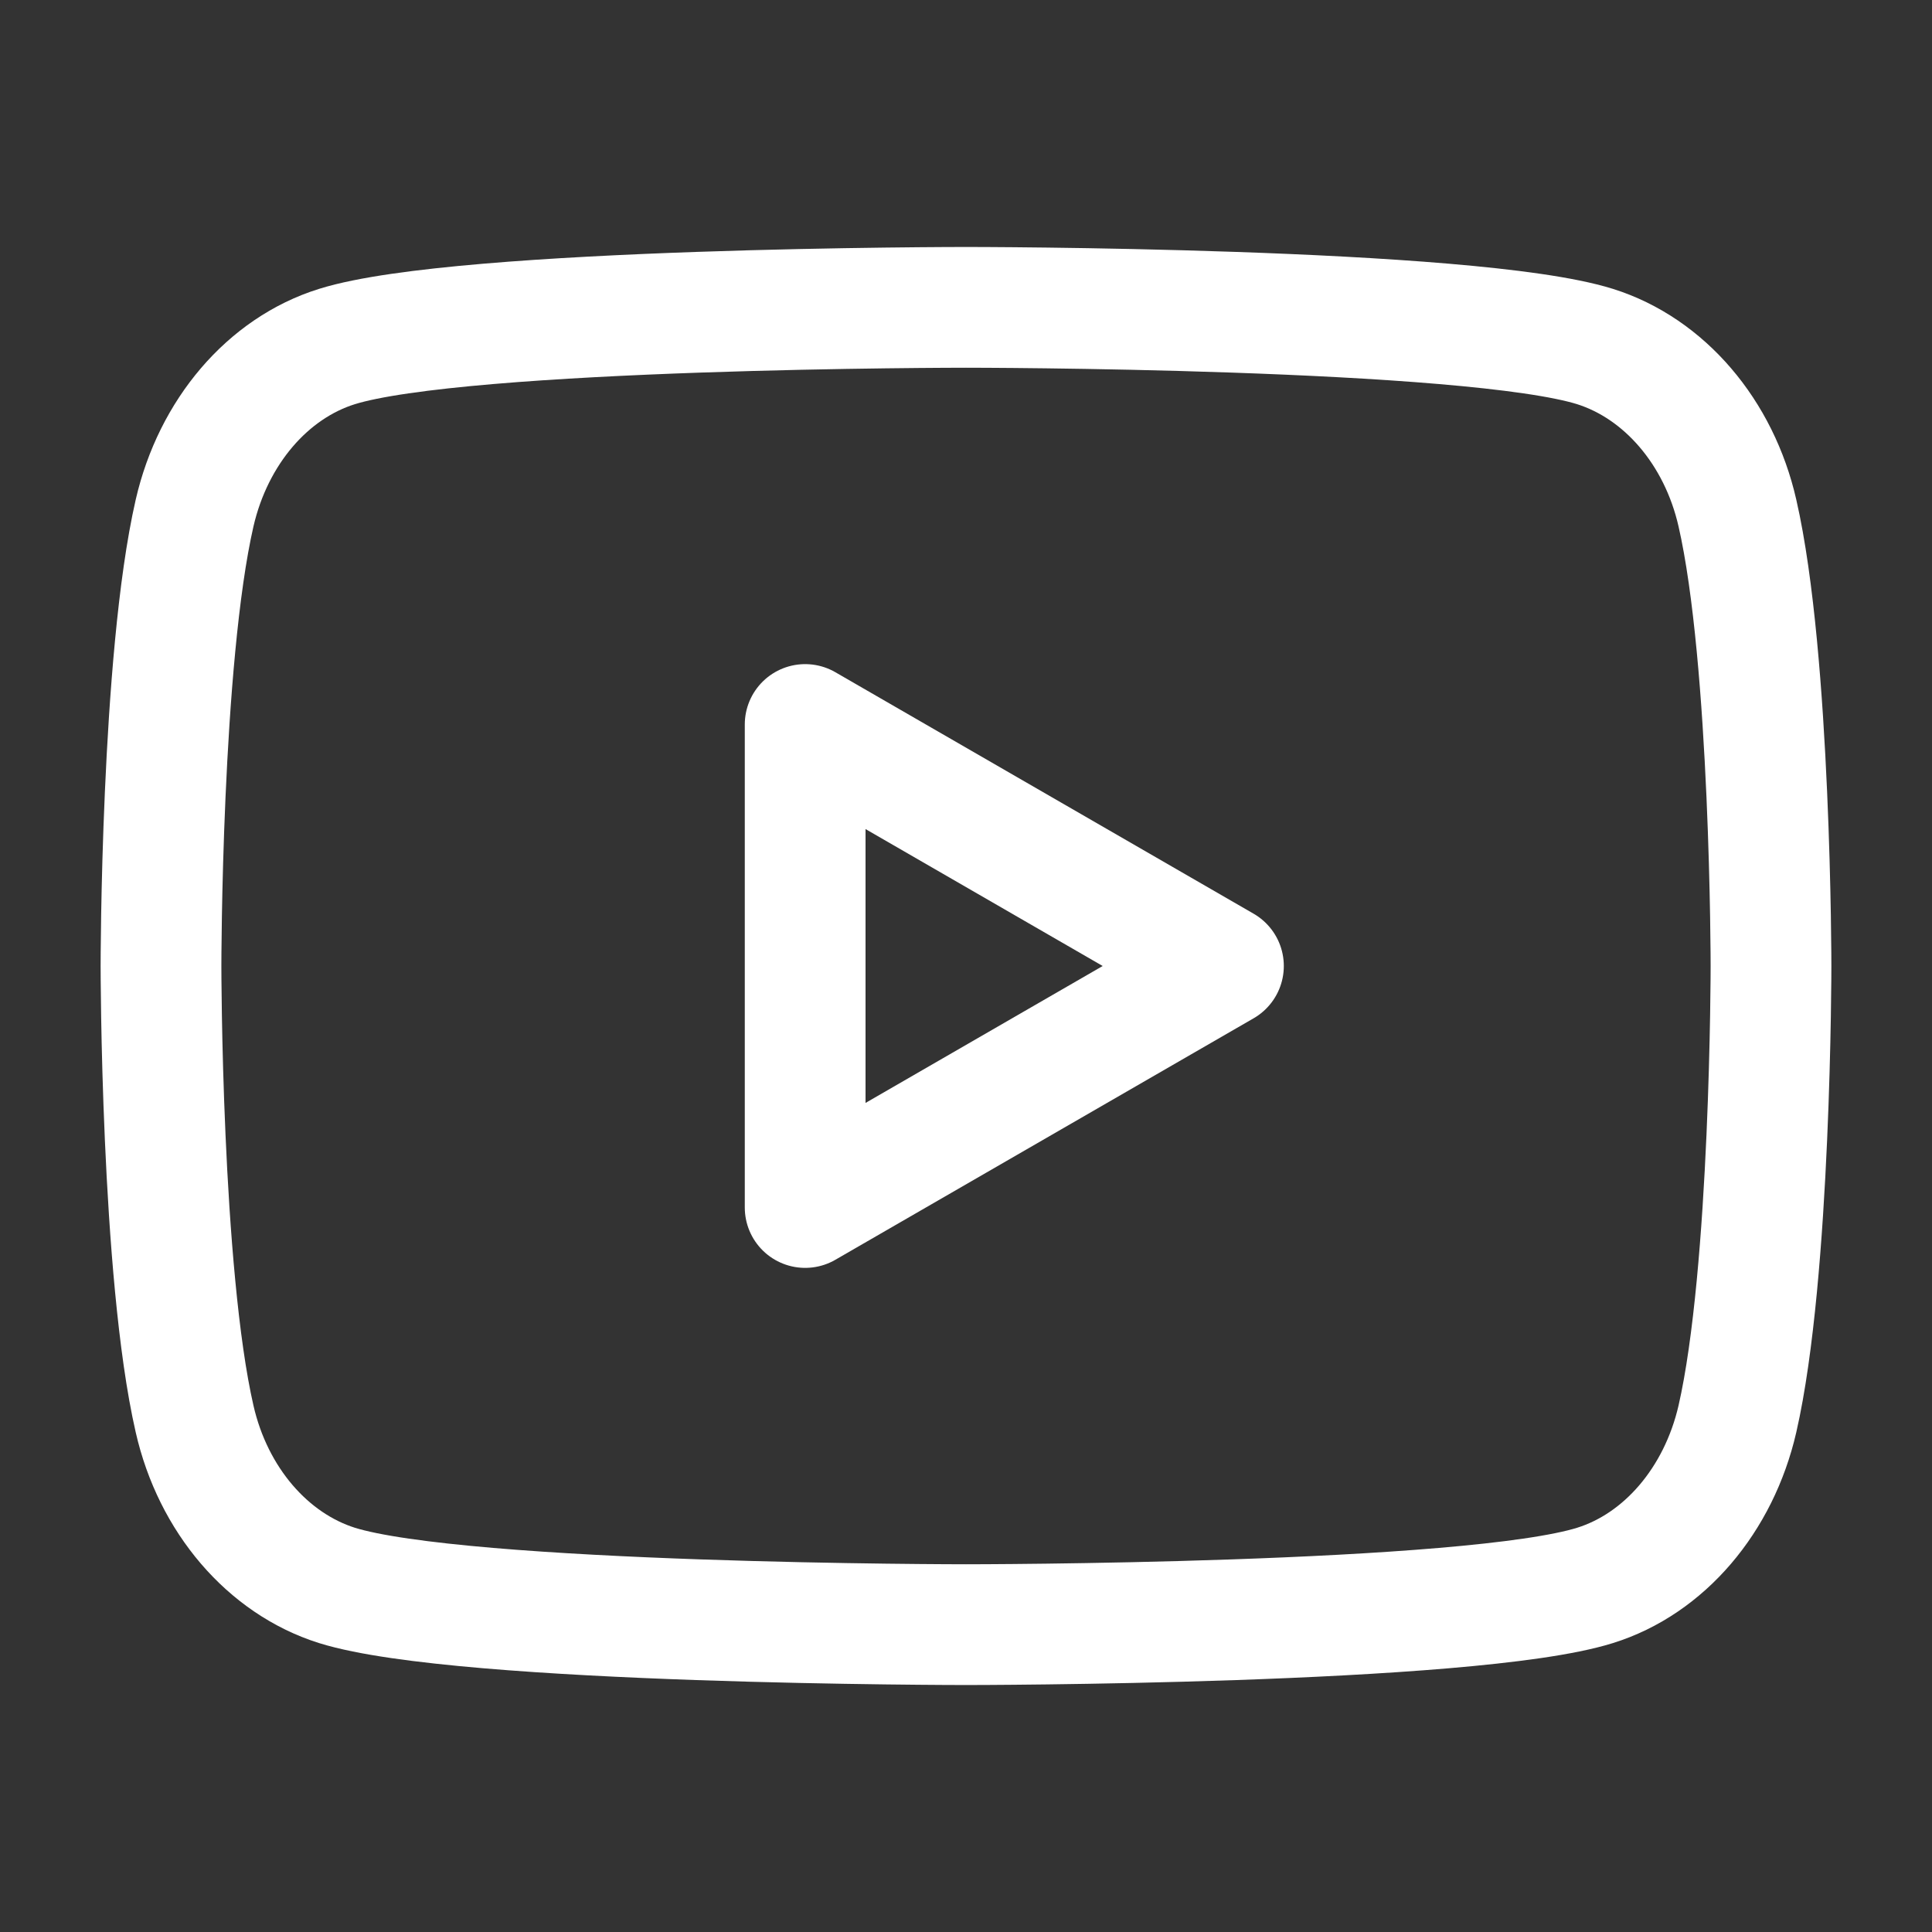
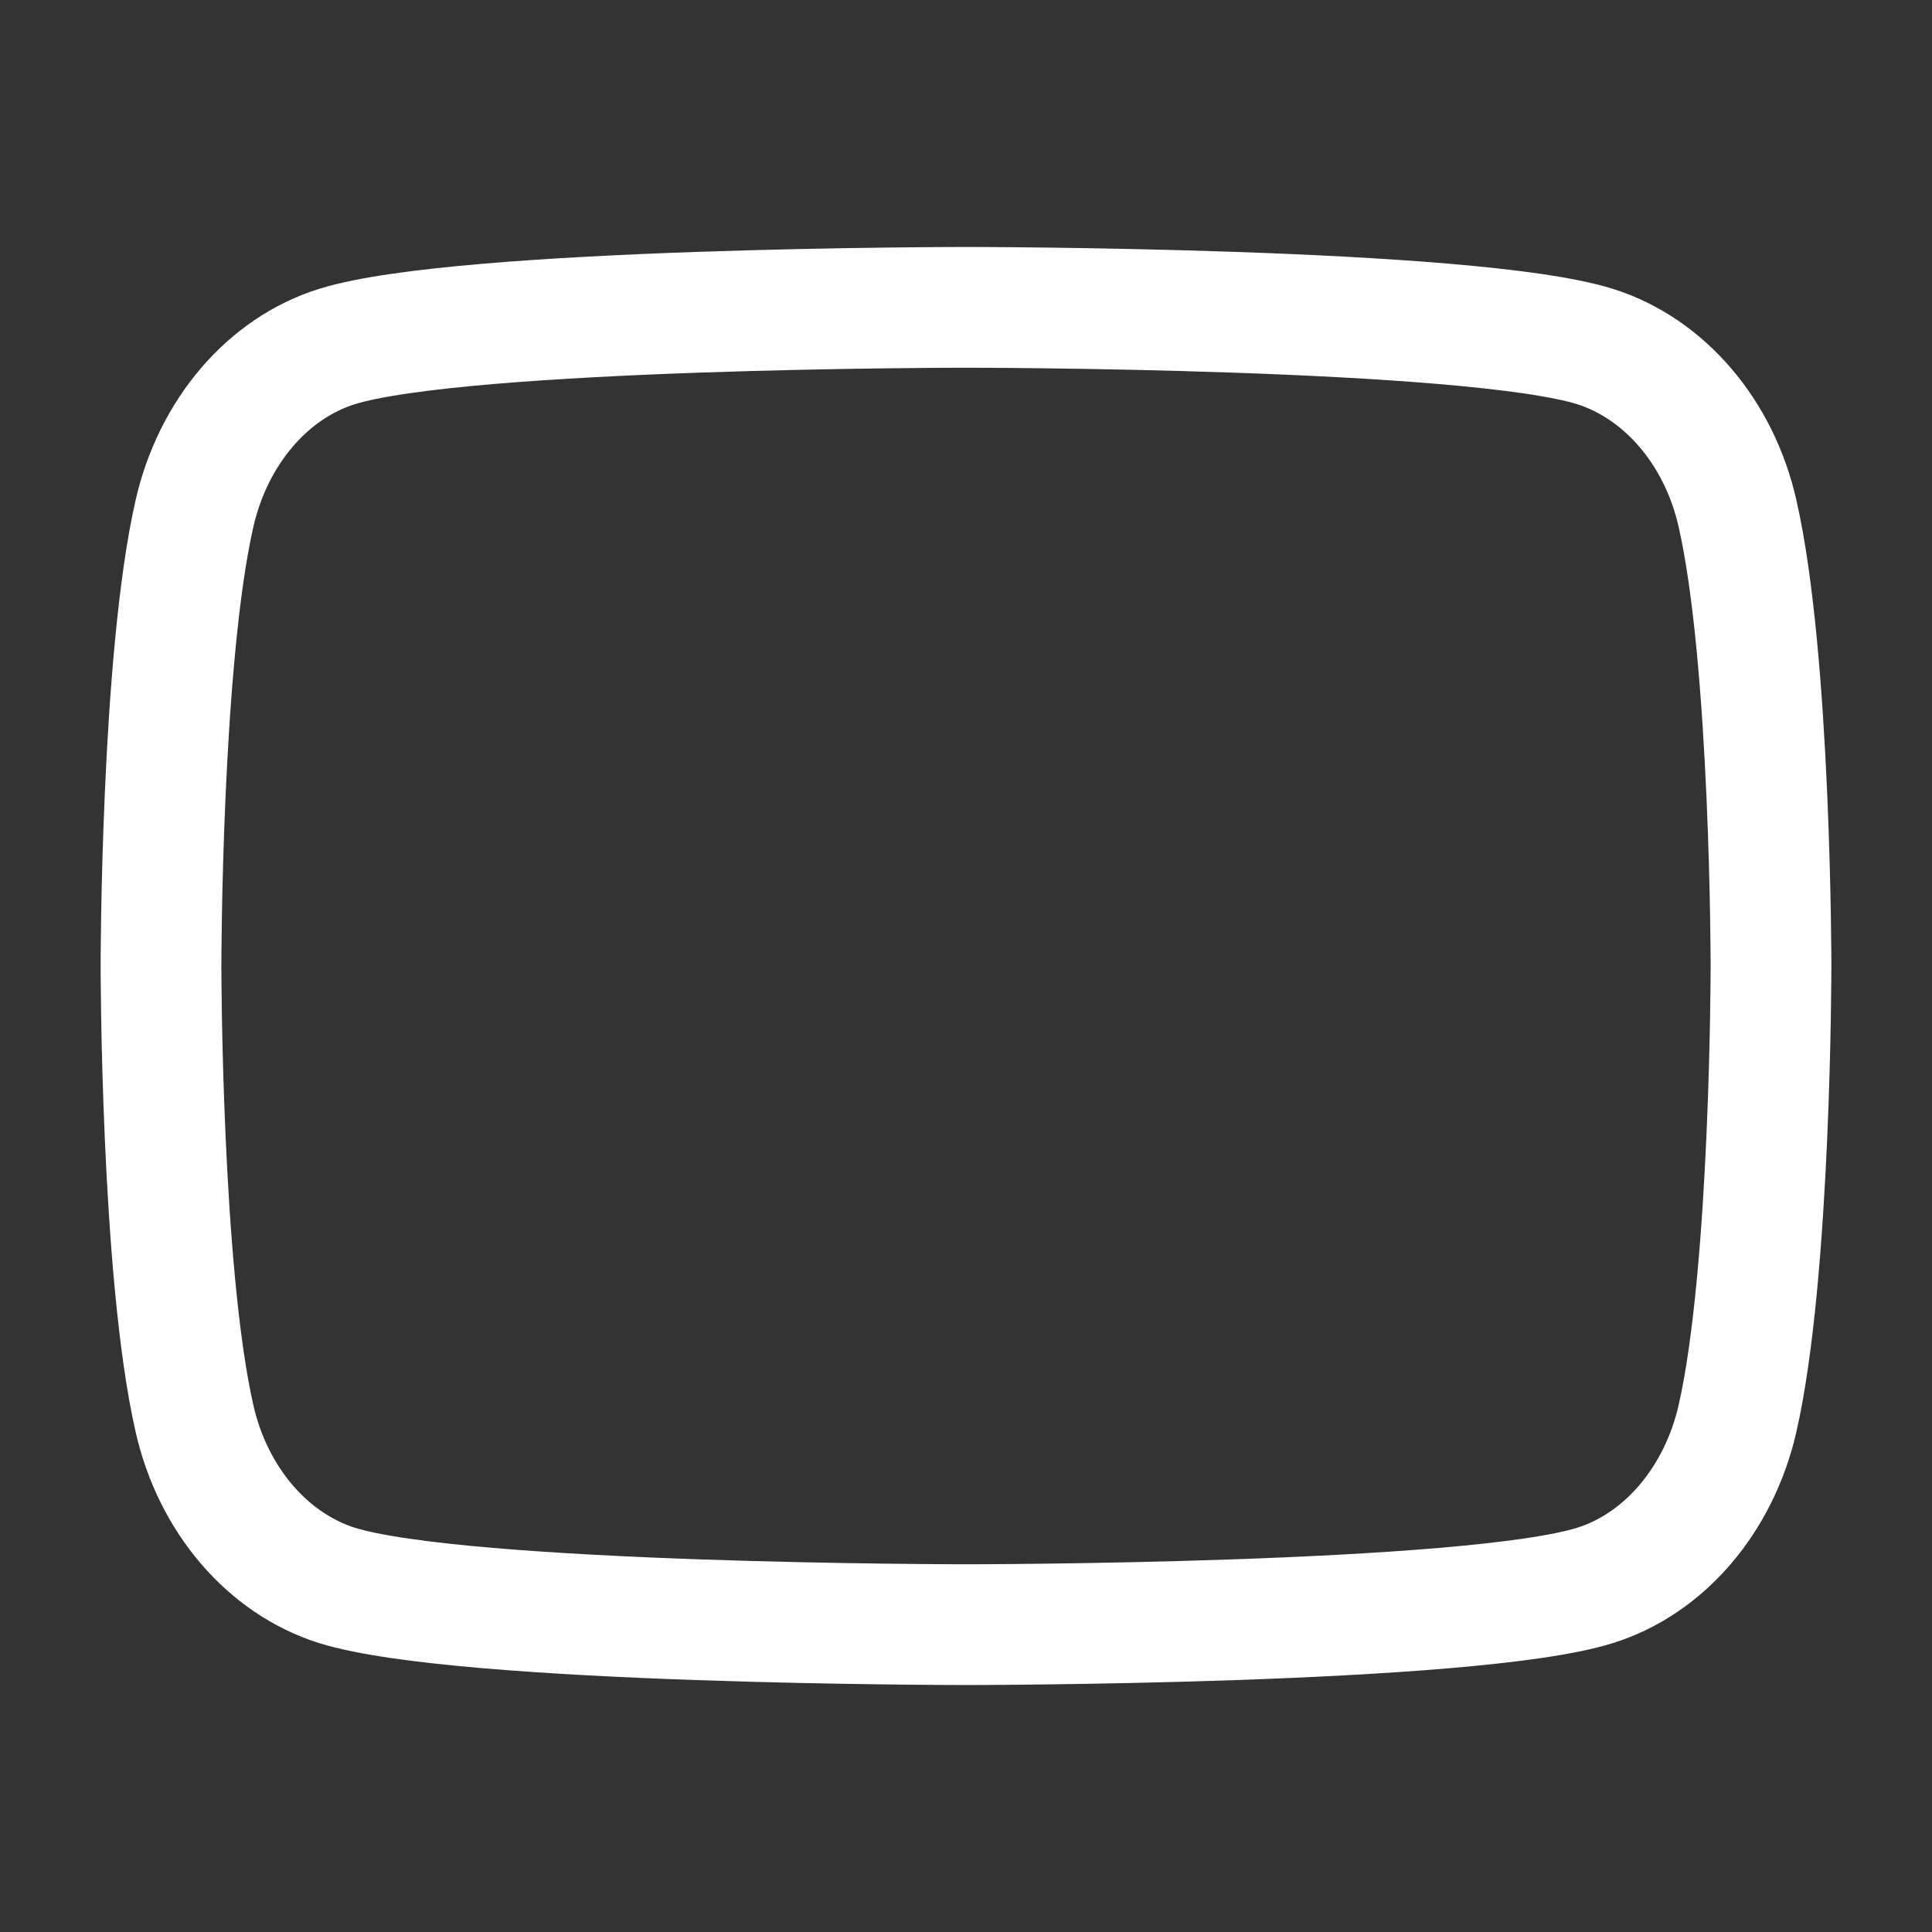
<svg xmlns="http://www.w3.org/2000/svg" width="36" height="36" viewBox="0 0 36 36" fill="none">
  <rect x="0" y="0" width="36" height="36" fill="#333333" stroke="none" />
-   <path fill-rule="evenodd" clip-rule="evenodd" d="M32.374 9.559C32.031 8.053 31.014 6.865 29.721 6.457C27.383 5.727 18 5.727 18 5.727C18 5.727 8.622 5.727 6.279 6.457C4.99 6.859 3.974 8.047 3.626 9.559C3 12.292 3 18 3 18C3 18 3 23.707 3.626 26.44C3.969 27.946 4.986 29.134 6.279 29.542C8.622 30.273 18 30.273 18 30.273C18 30.273 27.383 30.273 29.721 29.542C31.009 29.14 32.026 27.952 32.374 26.44C33 23.707 33 18 33 18C33 18 33 12.292 32.374 9.559Z" stroke="white" stroke-width="2.25" stroke-linecap="round" stroke-linejoin="round" />
-   <path fill-rule="evenodd" clip-rule="evenodd" d="M15.003 22.5L22.797 18L15.003 13.5V22.5Z" stroke="white" stroke-width="2.25" stroke-linecap="round" stroke-linejoin="round" />
+   <path fill-rule="evenodd" clip-rule="evenodd" d="M32.374 9.559C32.031 8.053 31.014 6.865 29.721 6.457C27.383 5.727 18 5.727 18 5.727C18 5.727 8.622 5.727 6.279 6.457C4.99 6.859 3.974 8.047 3.626 9.559C3 12.292 3 18 3 18C3 18 3 23.707 3.626 26.44C3.969 27.946 4.986 29.134 6.279 29.542C8.622 30.273 18 30.273 18 30.273C18 30.273 27.383 30.273 29.721 29.542C31.009 29.14 32.026 27.952 32.374 26.44C33 23.707 33 18 33 18C33 18 33 12.292 32.374 9.559" stroke="white" stroke-width="2.25" stroke-linecap="round" stroke-linejoin="round" />
</svg>